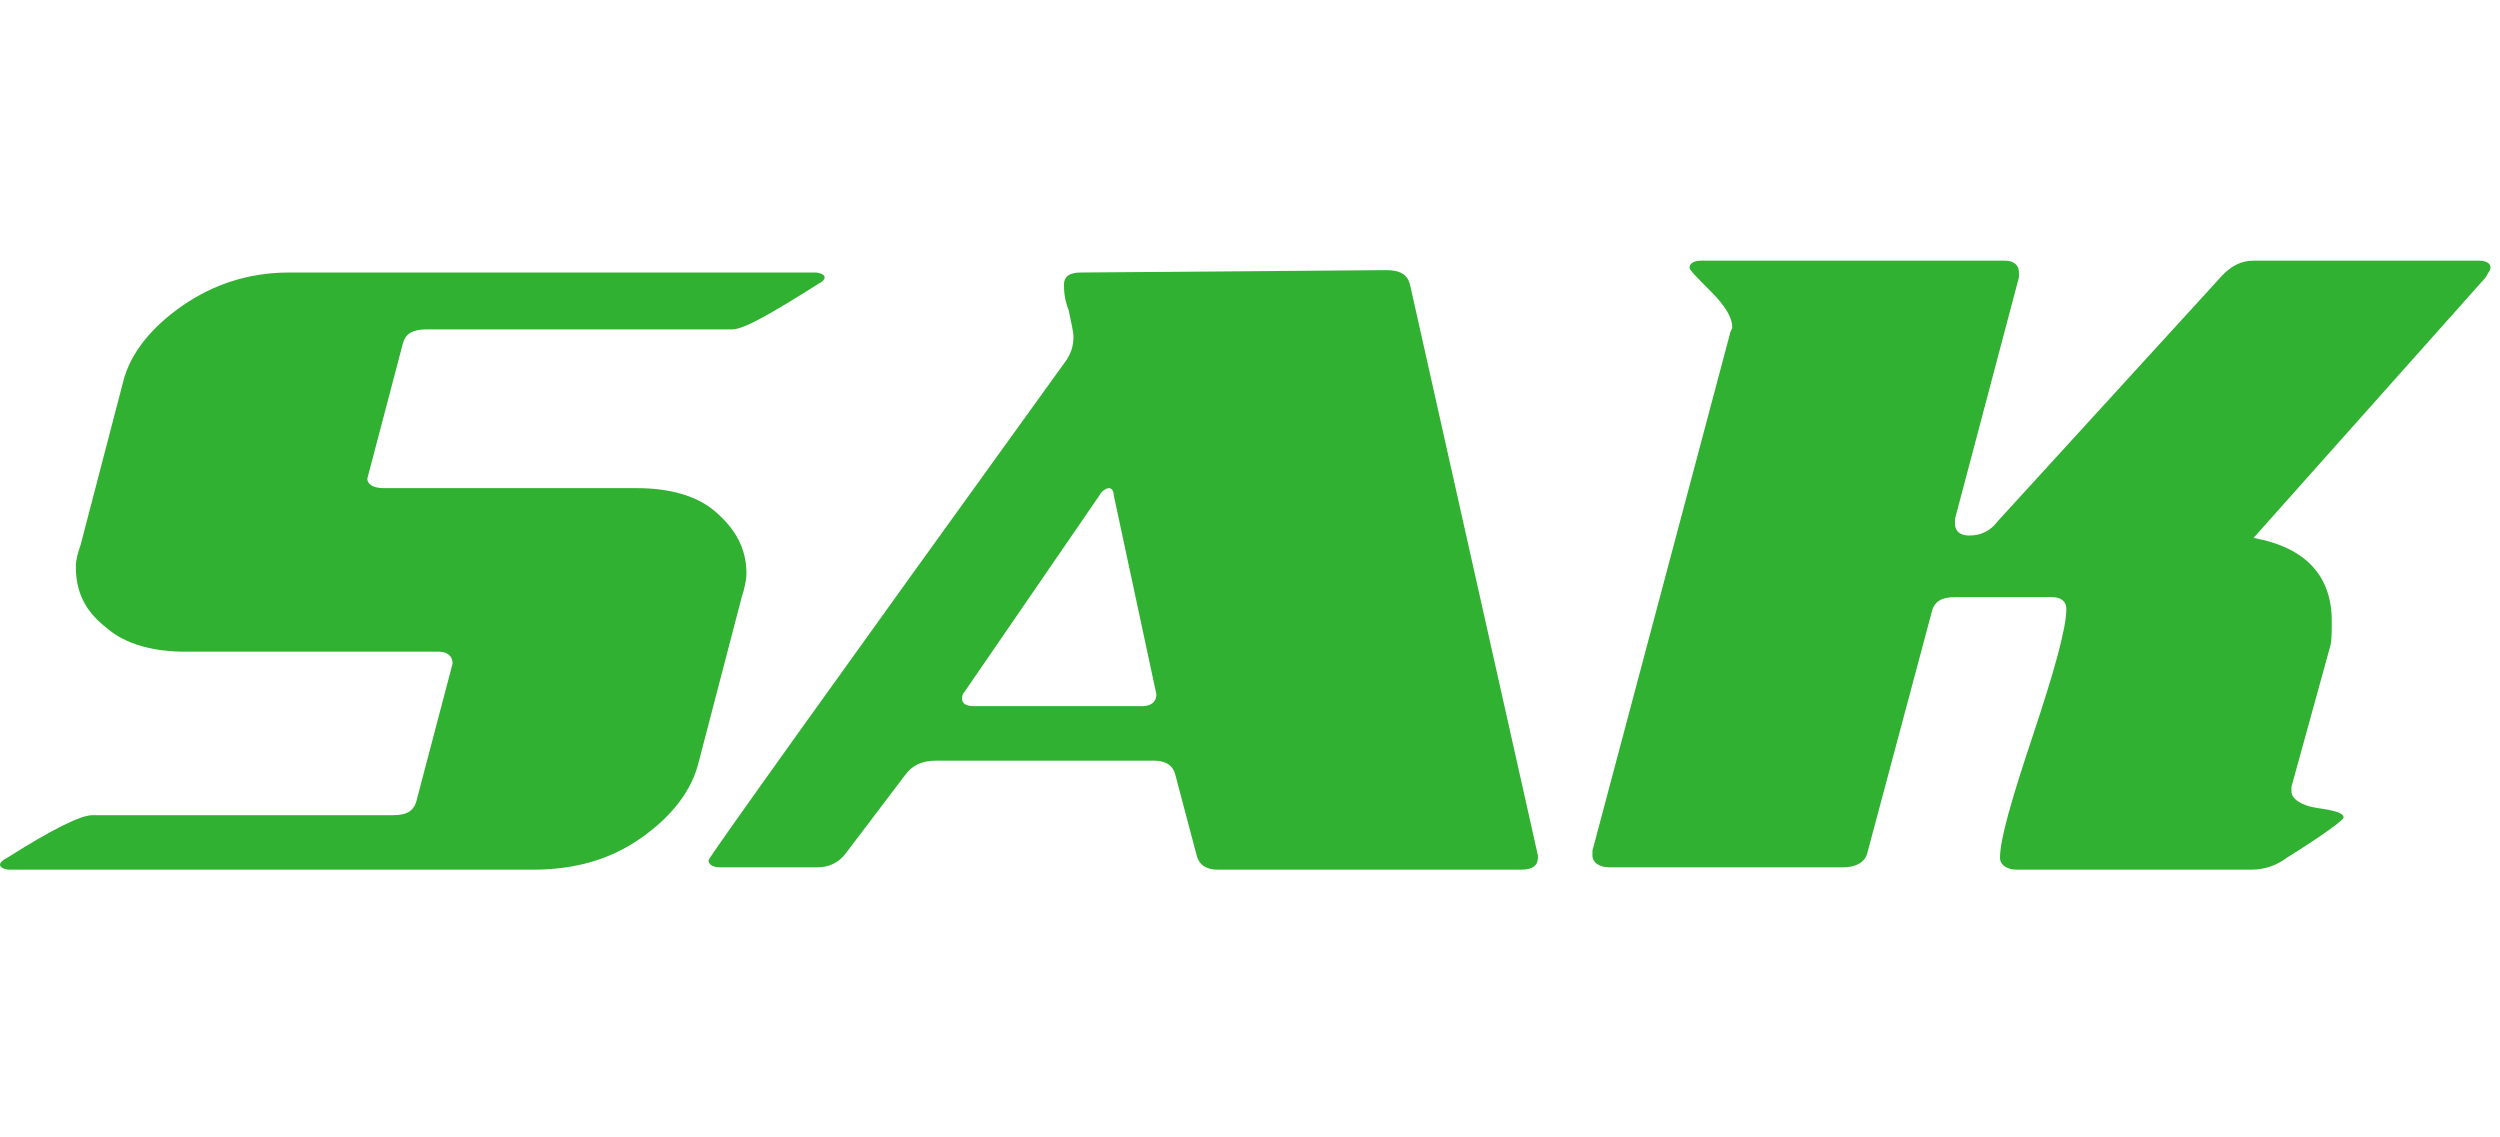
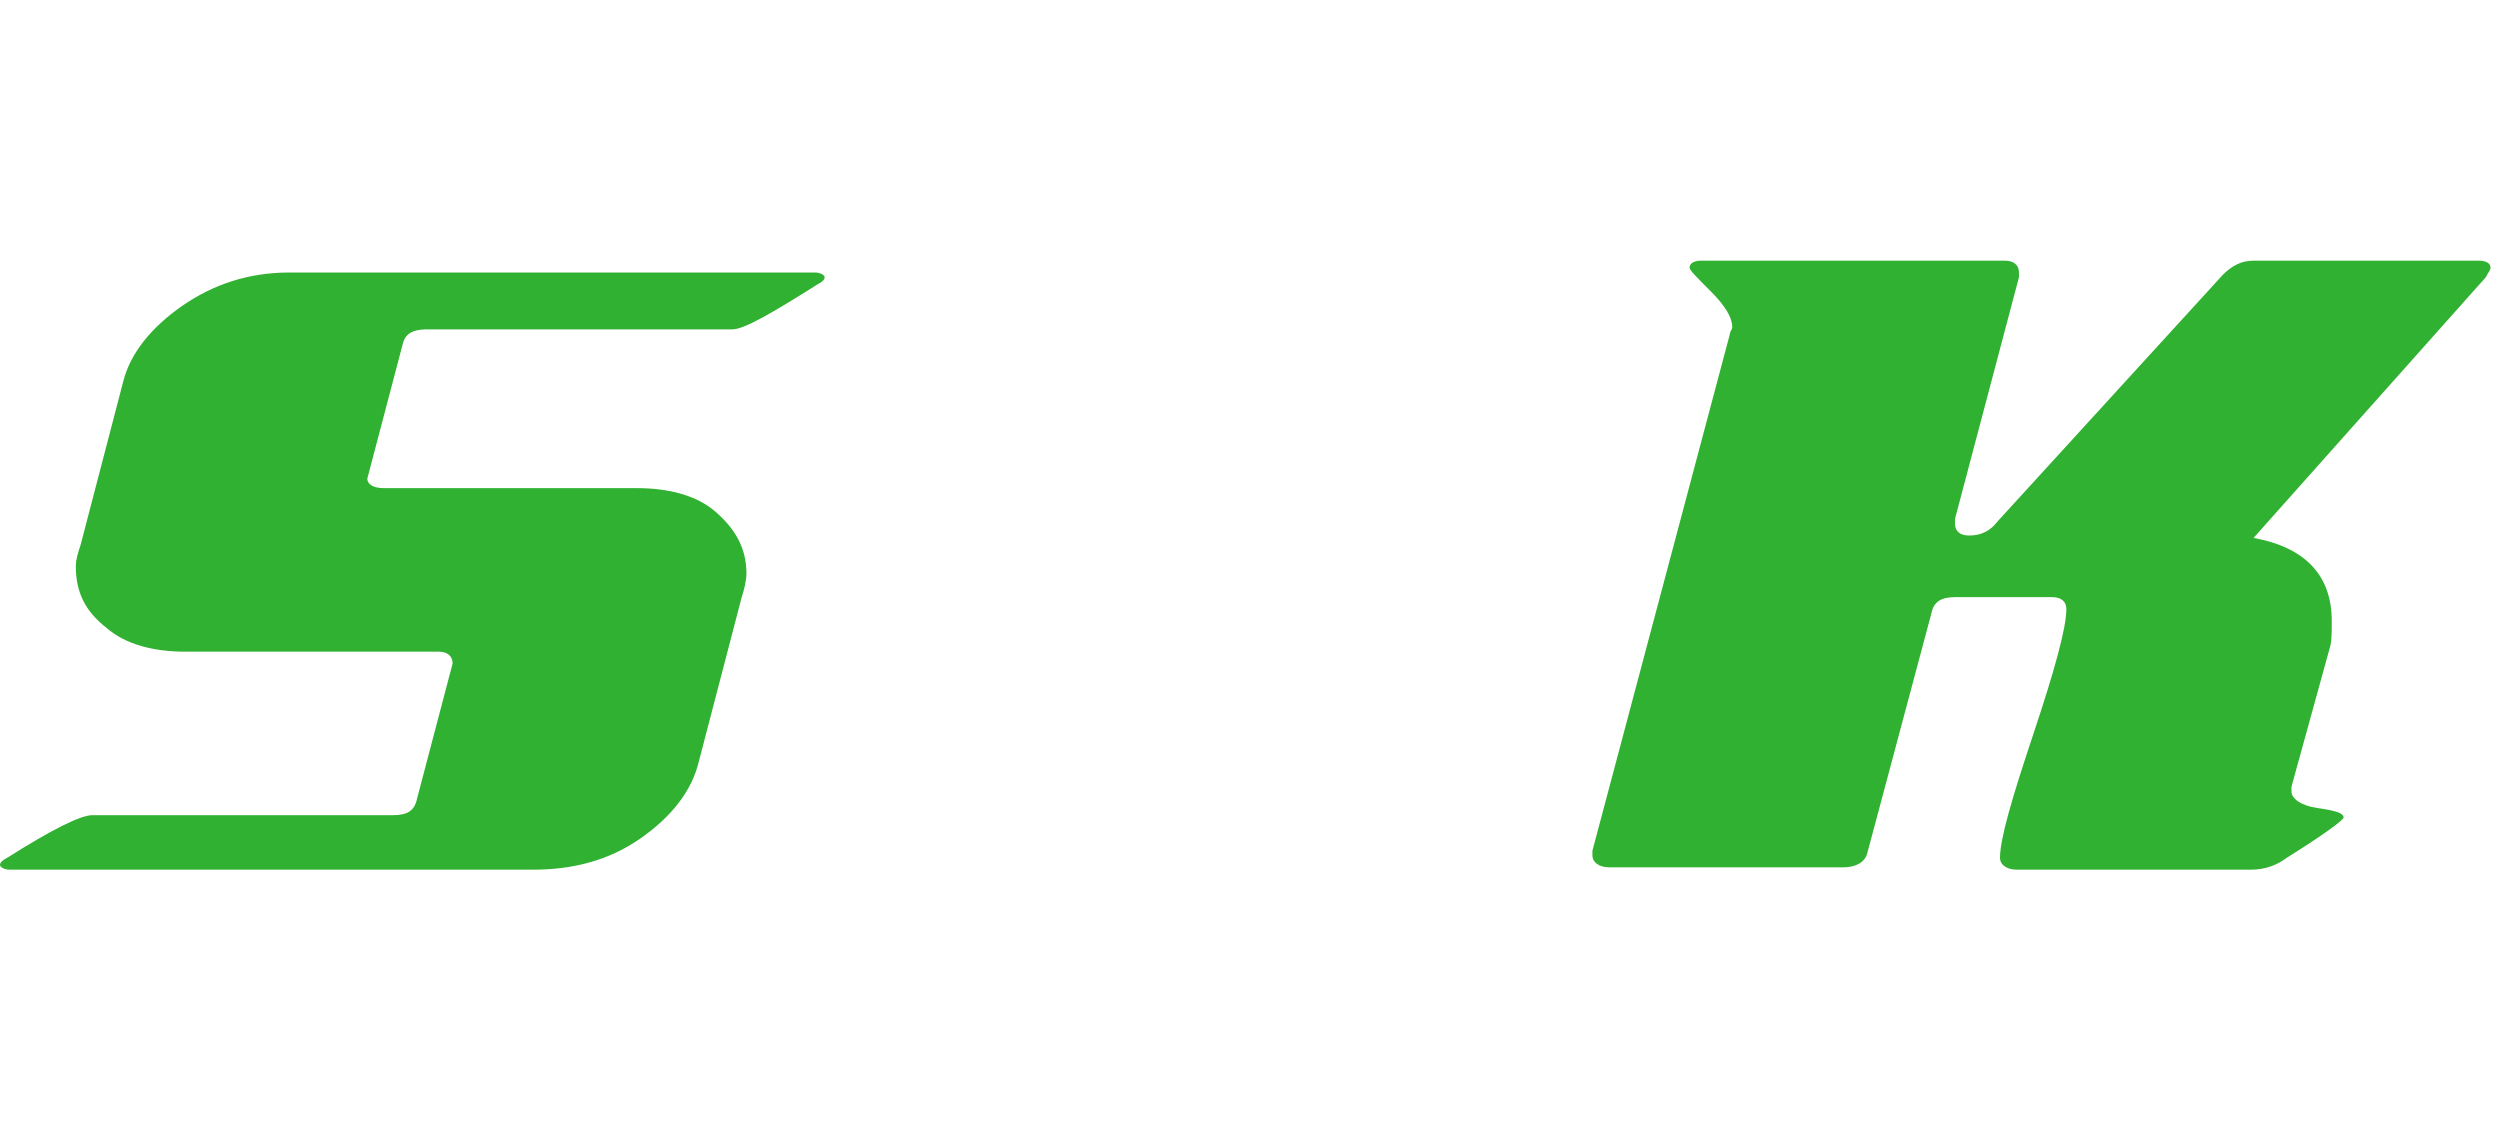
<svg xmlns="http://www.w3.org/2000/svg" version="1.1" id="图层_1" x="0px" y="0px" viewBox="0 0 105.5 48" style="enable-background:new 0 0 105.5 48;" xml:space="preserve">
  <style type="text/css">
	.st0{fill:#31B131;}
</style>
  <g>
    <path class="st0" d="M16.2,20.6h10.7c1.3,0,2.5,0.3,3.3,1s1.3,1.5,1.3,2.6c0,0.3-0.1,0.7-0.2,1l-1.8,6.9c-0.3,1.3-1.2,2.4-2.5,3.3   c-1.3,0.9-2.8,1.3-4.5,1.3H0.4c-0.2,0-0.4-0.1-0.4-0.2c0-0.1,0.1-0.2,0.3-0.3c1.9-1.2,3.1-1.8,3.6-1.8h12.7c0.6,0,0.9-0.2,1-0.7   c1-3.8,1.5-5.7,1.5-5.7c0-0.3-0.2-0.5-0.6-0.5H7.8c-1.3,0-2.5-0.3-3.3-1c-0.9-0.7-1.3-1.5-1.3-2.6c0-0.3,0.1-0.6,0.2-0.9l1.8-6.9   c0.3-1.2,1.2-2.3,2.5-3.2c1.3-0.9,2.8-1.4,4.5-1.4h22.2c0.2,0,0.4,0.1,0.4,0.2s-0.1,0.2-0.3,0.3c-1.9,1.2-3.1,1.9-3.6,1.9H18   c-0.6,0-0.9,0.2-1,0.6c-1,3.8-1.5,5.7-1.5,5.7C15.5,20.4,15.7,20.6,16.2,20.6z" />
-     <path class="st0" d="M38.2,32.7L35.7,36c-0.3,0.4-0.7,0.6-1.2,0.6h-4.1c-0.3,0-0.5-0.1-0.5-0.3c0-0.1,5-7.1,15.1-21.1   c0.2-0.3,0.3-0.6,0.3-1c0-0.2-0.1-0.6-0.2-1.1c-0.2-0.5-0.2-0.9-0.2-1.1c0-0.3,0.2-0.5,0.7-0.5l12.9-0.1c0.6,0,0.9,0.2,1,0.6   l5.4,24.1v0.1c0,0.3-0.2,0.5-0.7,0.5H51.4c-0.5,0-0.8-0.2-0.9-0.6l-0.9-3.4c-0.1-0.4-0.4-0.6-0.9-0.6h-9.2   C38.9,32.1,38.5,32.3,38.2,32.7z M47,20.9c0-0.2-0.1-0.3-0.2-0.3c-0.1,0-0.3,0.1-0.4,0.3l-5.7,8.3c-0.1,0.1-0.1,0.2-0.1,0.3   c0,0.2,0.2,0.3,0.5,0.3h7.1c0.4,0,0.6-0.2,0.6-0.5L47,20.9z" />
    <path class="st0" d="M98.3,27.4l-1.6,5.8c0,0.1,0,0.1,0,0.2c0,0.3,0.4,0.6,1.1,0.7c0.7,0.1,1.1,0.2,1.1,0.4c0,0.1-0.8,0.7-2.4,1.7   c-0.4,0.3-0.9,0.5-1.5,0.5h-9.9c-0.4,0-0.7-0.2-0.7-0.5c0-0.8,0.5-2.5,1.4-5.2c0.9-2.7,1.4-4.5,1.4-5.3c0-0.3-0.2-0.5-0.6-0.5h-4.1   c-0.6,0-0.9,0.2-1,0.7L78.8,36c-0.1,0.4-0.5,0.6-1,0.6h-9.9c-0.4,0-0.7-0.2-0.7-0.5c0-0.1,0-0.1,0-0.2l5.8-21.8   c0-0.1,0.1-0.2,0.1-0.3c0-0.4-0.3-0.9-0.9-1.5c-0.6-0.6-0.9-0.9-0.9-1c0-0.2,0.2-0.3,0.5-0.3h12.8c0.4,0,0.6,0.2,0.6,0.5   c0,0,0,0.1,0,0.2l-2.7,10.2c0,0,0,0.1,0,0.2c0,0.3,0.2,0.5,0.6,0.5c0.5,0,0.9-0.2,1.2-0.6l9.5-10.4c0.4-0.4,0.8-0.6,1.3-0.6h9.5   c0.3,0,0.5,0.1,0.5,0.3c0,0.1-0.1,0.2-0.2,0.4l-9.8,11c2.2,0.4,3.3,1.6,3.3,3.5C98.4,26.8,98.4,27.1,98.3,27.4z" />
  </g>
</svg>